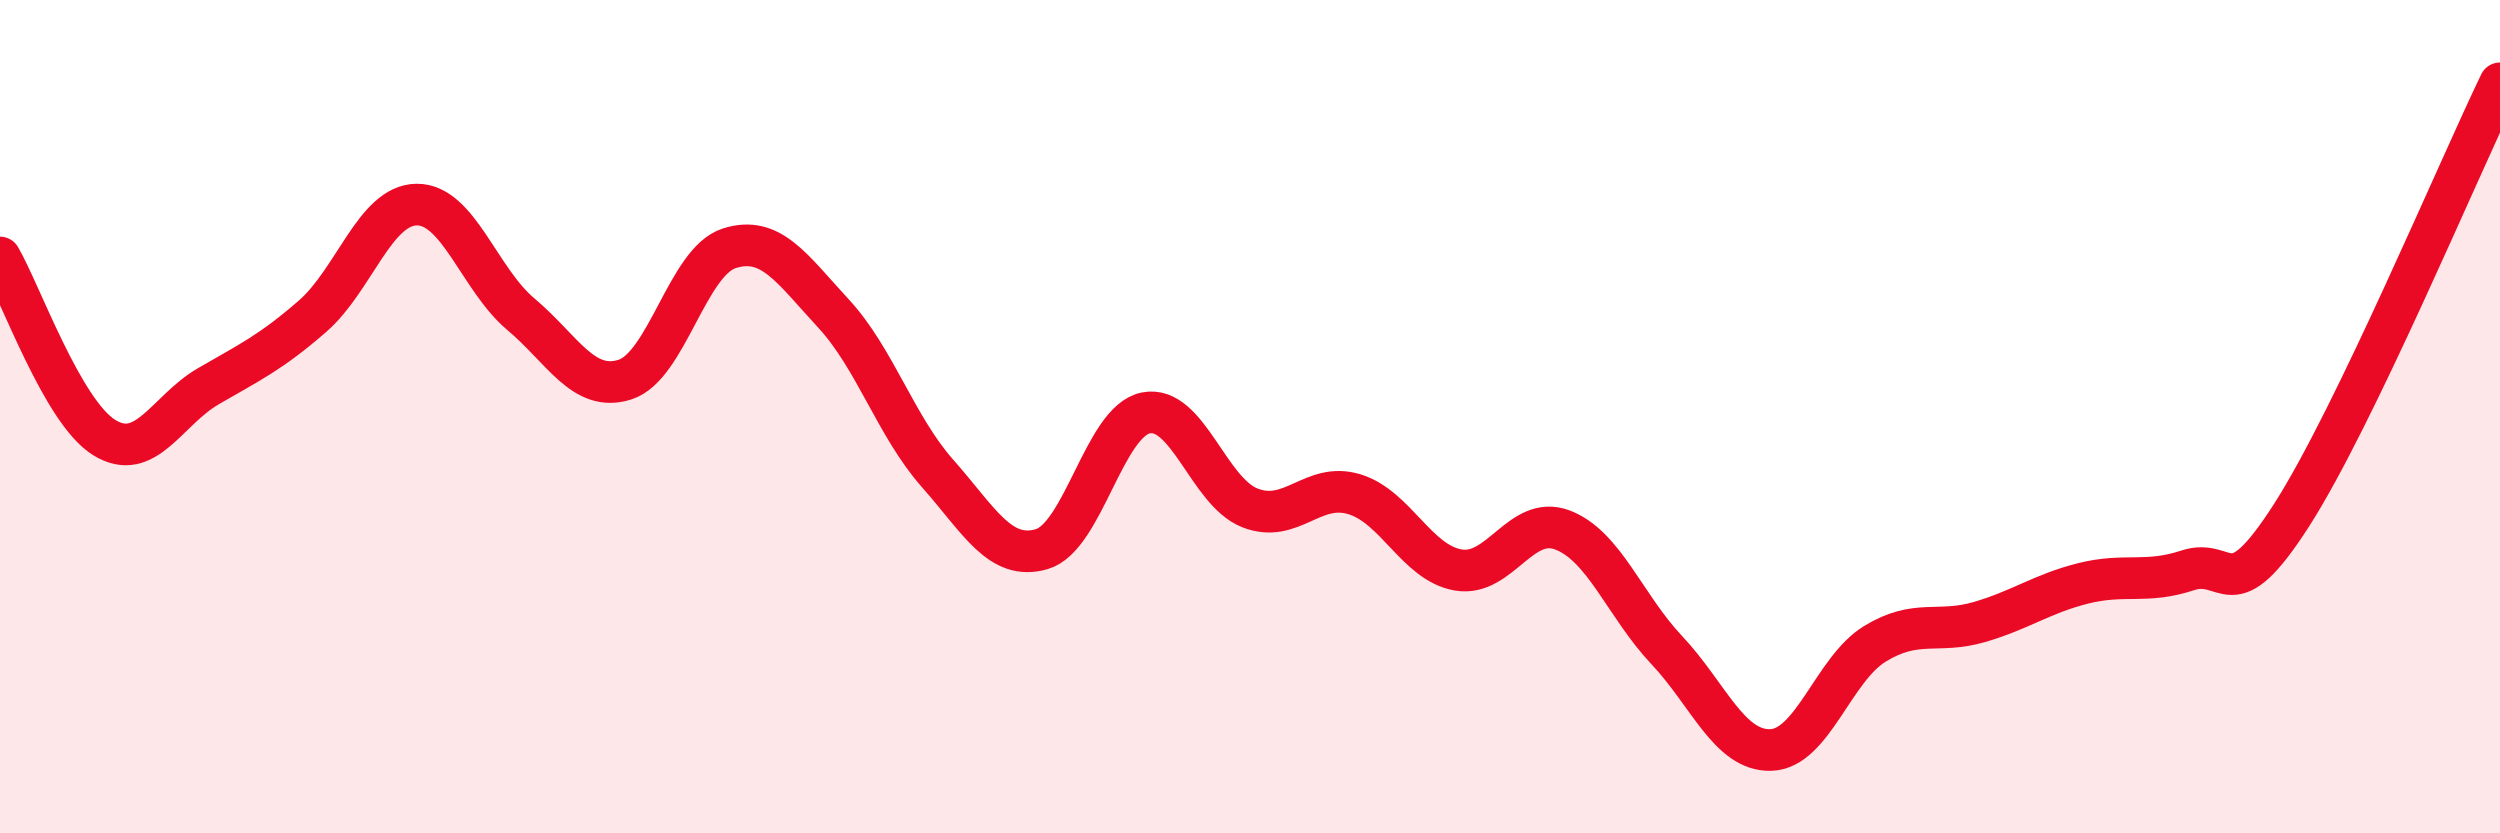
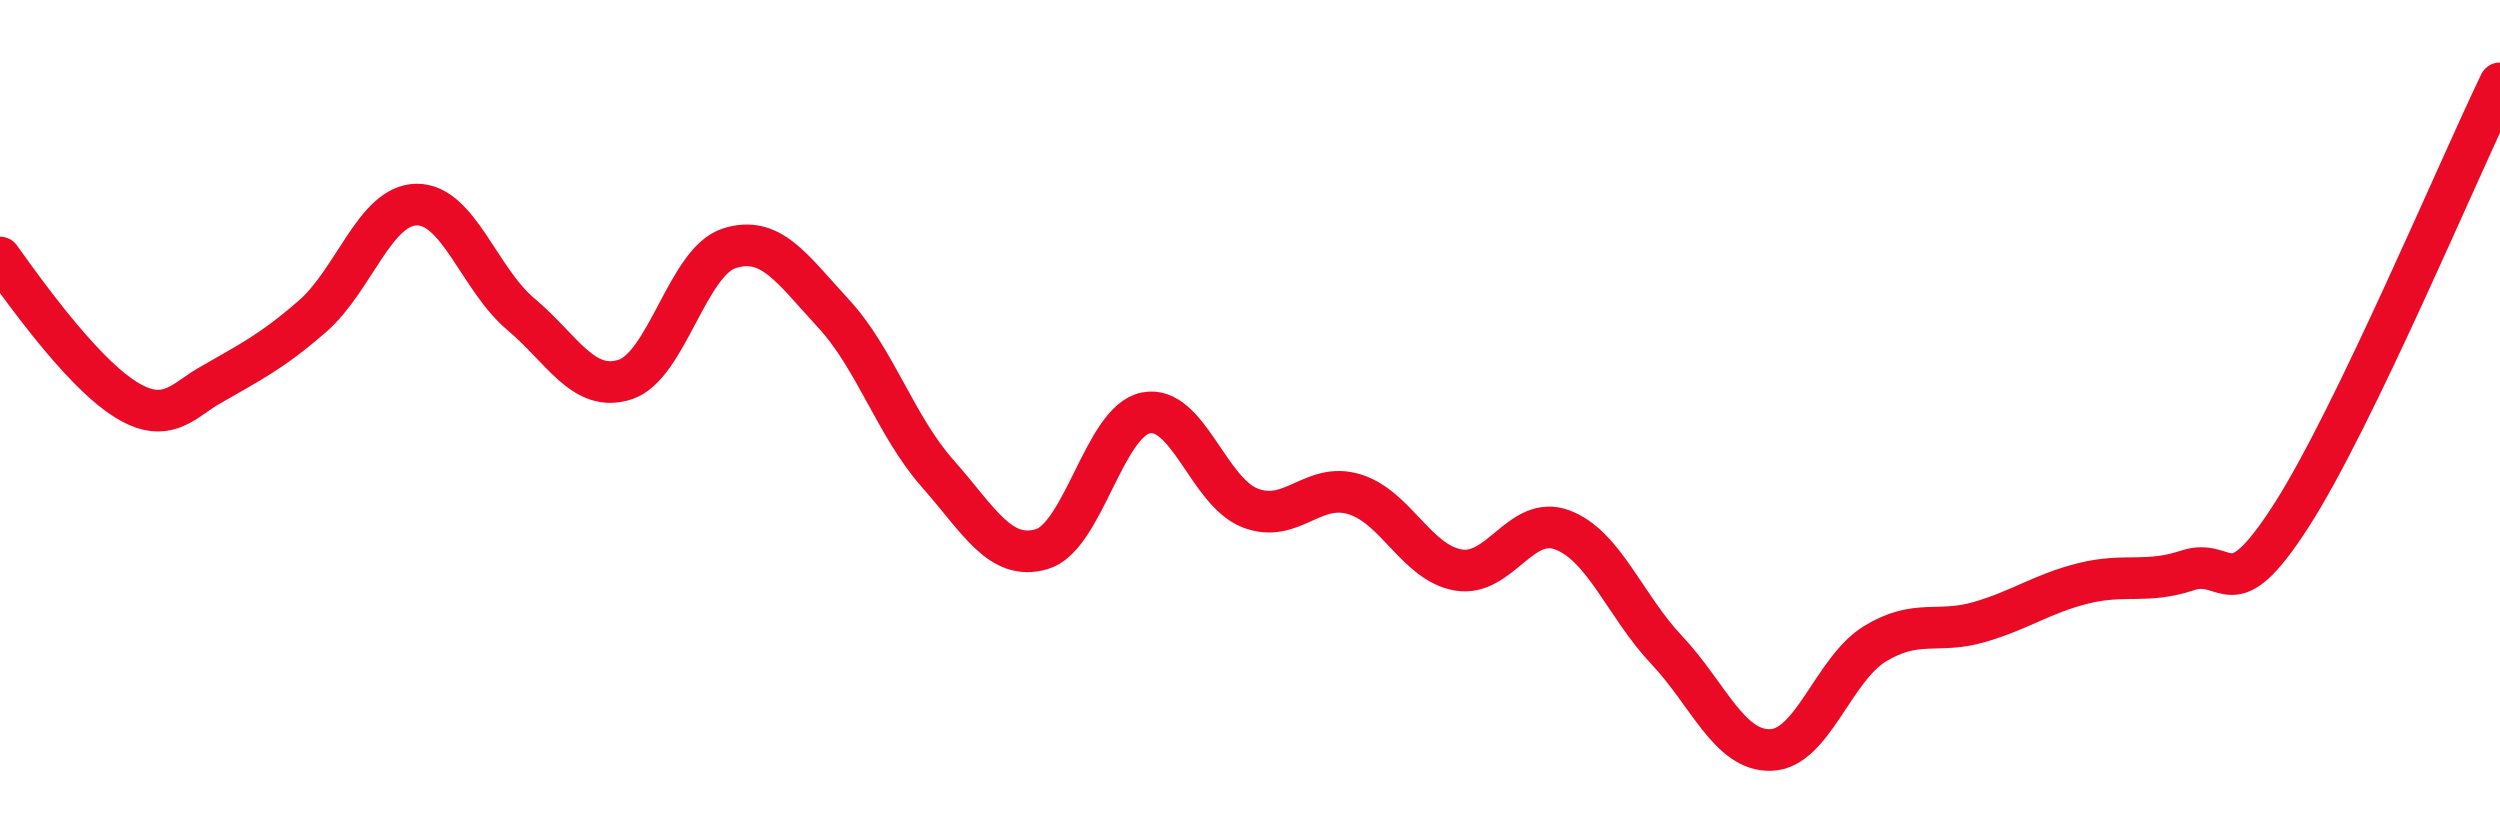
<svg xmlns="http://www.w3.org/2000/svg" width="60" height="20" viewBox="0 0 60 20">
-   <path d="M 0,6.18 C 0.5,7.04 1.5,9.88 2.5,10.5 C 3.5,11.12 4,9.85 5,9.27 C 6,8.69 6.5,8.46 7.5,7.59 C 8.5,6.72 9,4.92 10,4.91 C 11,4.9 11.5,6.7 12.5,7.54 C 13.5,8.38 14,9.43 15,9.11 C 16,8.79 16.5,6.28 17.5,5.96 C 18.5,5.64 19,6.44 20,7.52 C 21,8.6 21.5,10.23 22.5,11.36 C 23.5,12.49 24,13.47 25,13.18 C 26,12.89 26.5,10.11 27.5,9.91 C 28.5,9.71 29,11.8 30,12.19 C 31,12.58 31.5,11.56 32.5,11.86 C 33.5,12.16 34,13.51 35,13.68 C 36,13.85 36.5,12.34 37.5,12.72 C 38.5,13.1 39,14.54 40,15.6 C 41,16.66 41.5,18.03 42.5,18 C 43.5,17.97 44,16.06 45,15.45 C 46,14.84 46.5,15.22 47.5,14.93 C 48.5,14.64 49,14.25 50,14 C 51,13.75 51.5,14.02 52.5,13.69 C 53.5,13.36 53.5,14.7 55,12.36 C 56.5,10.02 59,4.07 60,2L60 20L0 20Z" fill="#EB0A25" opacity="0.1" stroke-linecap="round" stroke-linejoin="round" />
-   <path d="M 0,6.18 C 0.5,7.04 1.5,9.88 2.5,10.5 C 3.5,11.12 4,9.85 5,9.27 C 6,8.69 6.5,8.46 7.5,7.59 C 8.5,6.72 9,4.92 10,4.91 C 11,4.9 11.5,6.7 12.5,7.54 C 13.5,8.38 14,9.43 15,9.11 C 16,8.79 16.5,6.28 17.5,5.96 C 18.5,5.64 19,6.44 20,7.52 C 21,8.6 21.5,10.23 22.5,11.36 C 23.5,12.49 24,13.47 25,13.18 C 26,12.89 26.5,10.11 27.5,9.91 C 28.5,9.71 29,11.8 30,12.19 C 31,12.58 31.5,11.56 32.5,11.86 C 33.5,12.16 34,13.51 35,13.68 C 36,13.85 36.5,12.34 37.5,12.72 C 38.5,13.1 39,14.54 40,15.6 C 41,16.66 41.5,18.03 42.5,18 C 43.5,17.97 44,16.06 45,15.45 C 46,14.84 46.5,15.22 47.5,14.93 C 48.5,14.64 49,14.25 50,14 C 51,13.75 51.5,14.02 52.5,13.69 C 53.5,13.36 53.5,14.7 55,12.36 C 56.5,10.02 59,4.07 60,2" stroke="#EB0A25" stroke-width="1" fill="none" stroke-linecap="round" stroke-linejoin="round" />
+   <path d="M 0,6.18 C 3.5,11.12 4,9.85 5,9.27 C 6,8.69 6.5,8.46 7.5,7.59 C 8.5,6.72 9,4.92 10,4.91 C 11,4.9 11.5,6.7 12.5,7.54 C 13.5,8.38 14,9.43 15,9.11 C 16,8.79 16.5,6.28 17.5,5.96 C 18.5,5.64 19,6.44 20,7.52 C 21,8.6 21.5,10.23 22.5,11.36 C 23.5,12.49 24,13.47 25,13.18 C 26,12.89 26.5,10.11 27.5,9.91 C 28.5,9.71 29,11.8 30,12.19 C 31,12.58 31.5,11.56 32.5,11.86 C 33.5,12.16 34,13.51 35,13.68 C 36,13.85 36.5,12.34 37.5,12.72 C 38.5,13.1 39,14.54 40,15.6 C 41,16.66 41.5,18.03 42.5,18 C 43.5,17.97 44,16.06 45,15.45 C 46,14.84 46.5,15.22 47.5,14.93 C 48.5,14.64 49,14.25 50,14 C 51,13.75 51.5,14.02 52.5,13.69 C 53.5,13.36 53.5,14.7 55,12.36 C 56.5,10.02 59,4.07 60,2" stroke="#EB0A25" stroke-width="1" fill="none" stroke-linecap="round" stroke-linejoin="round" />
</svg>